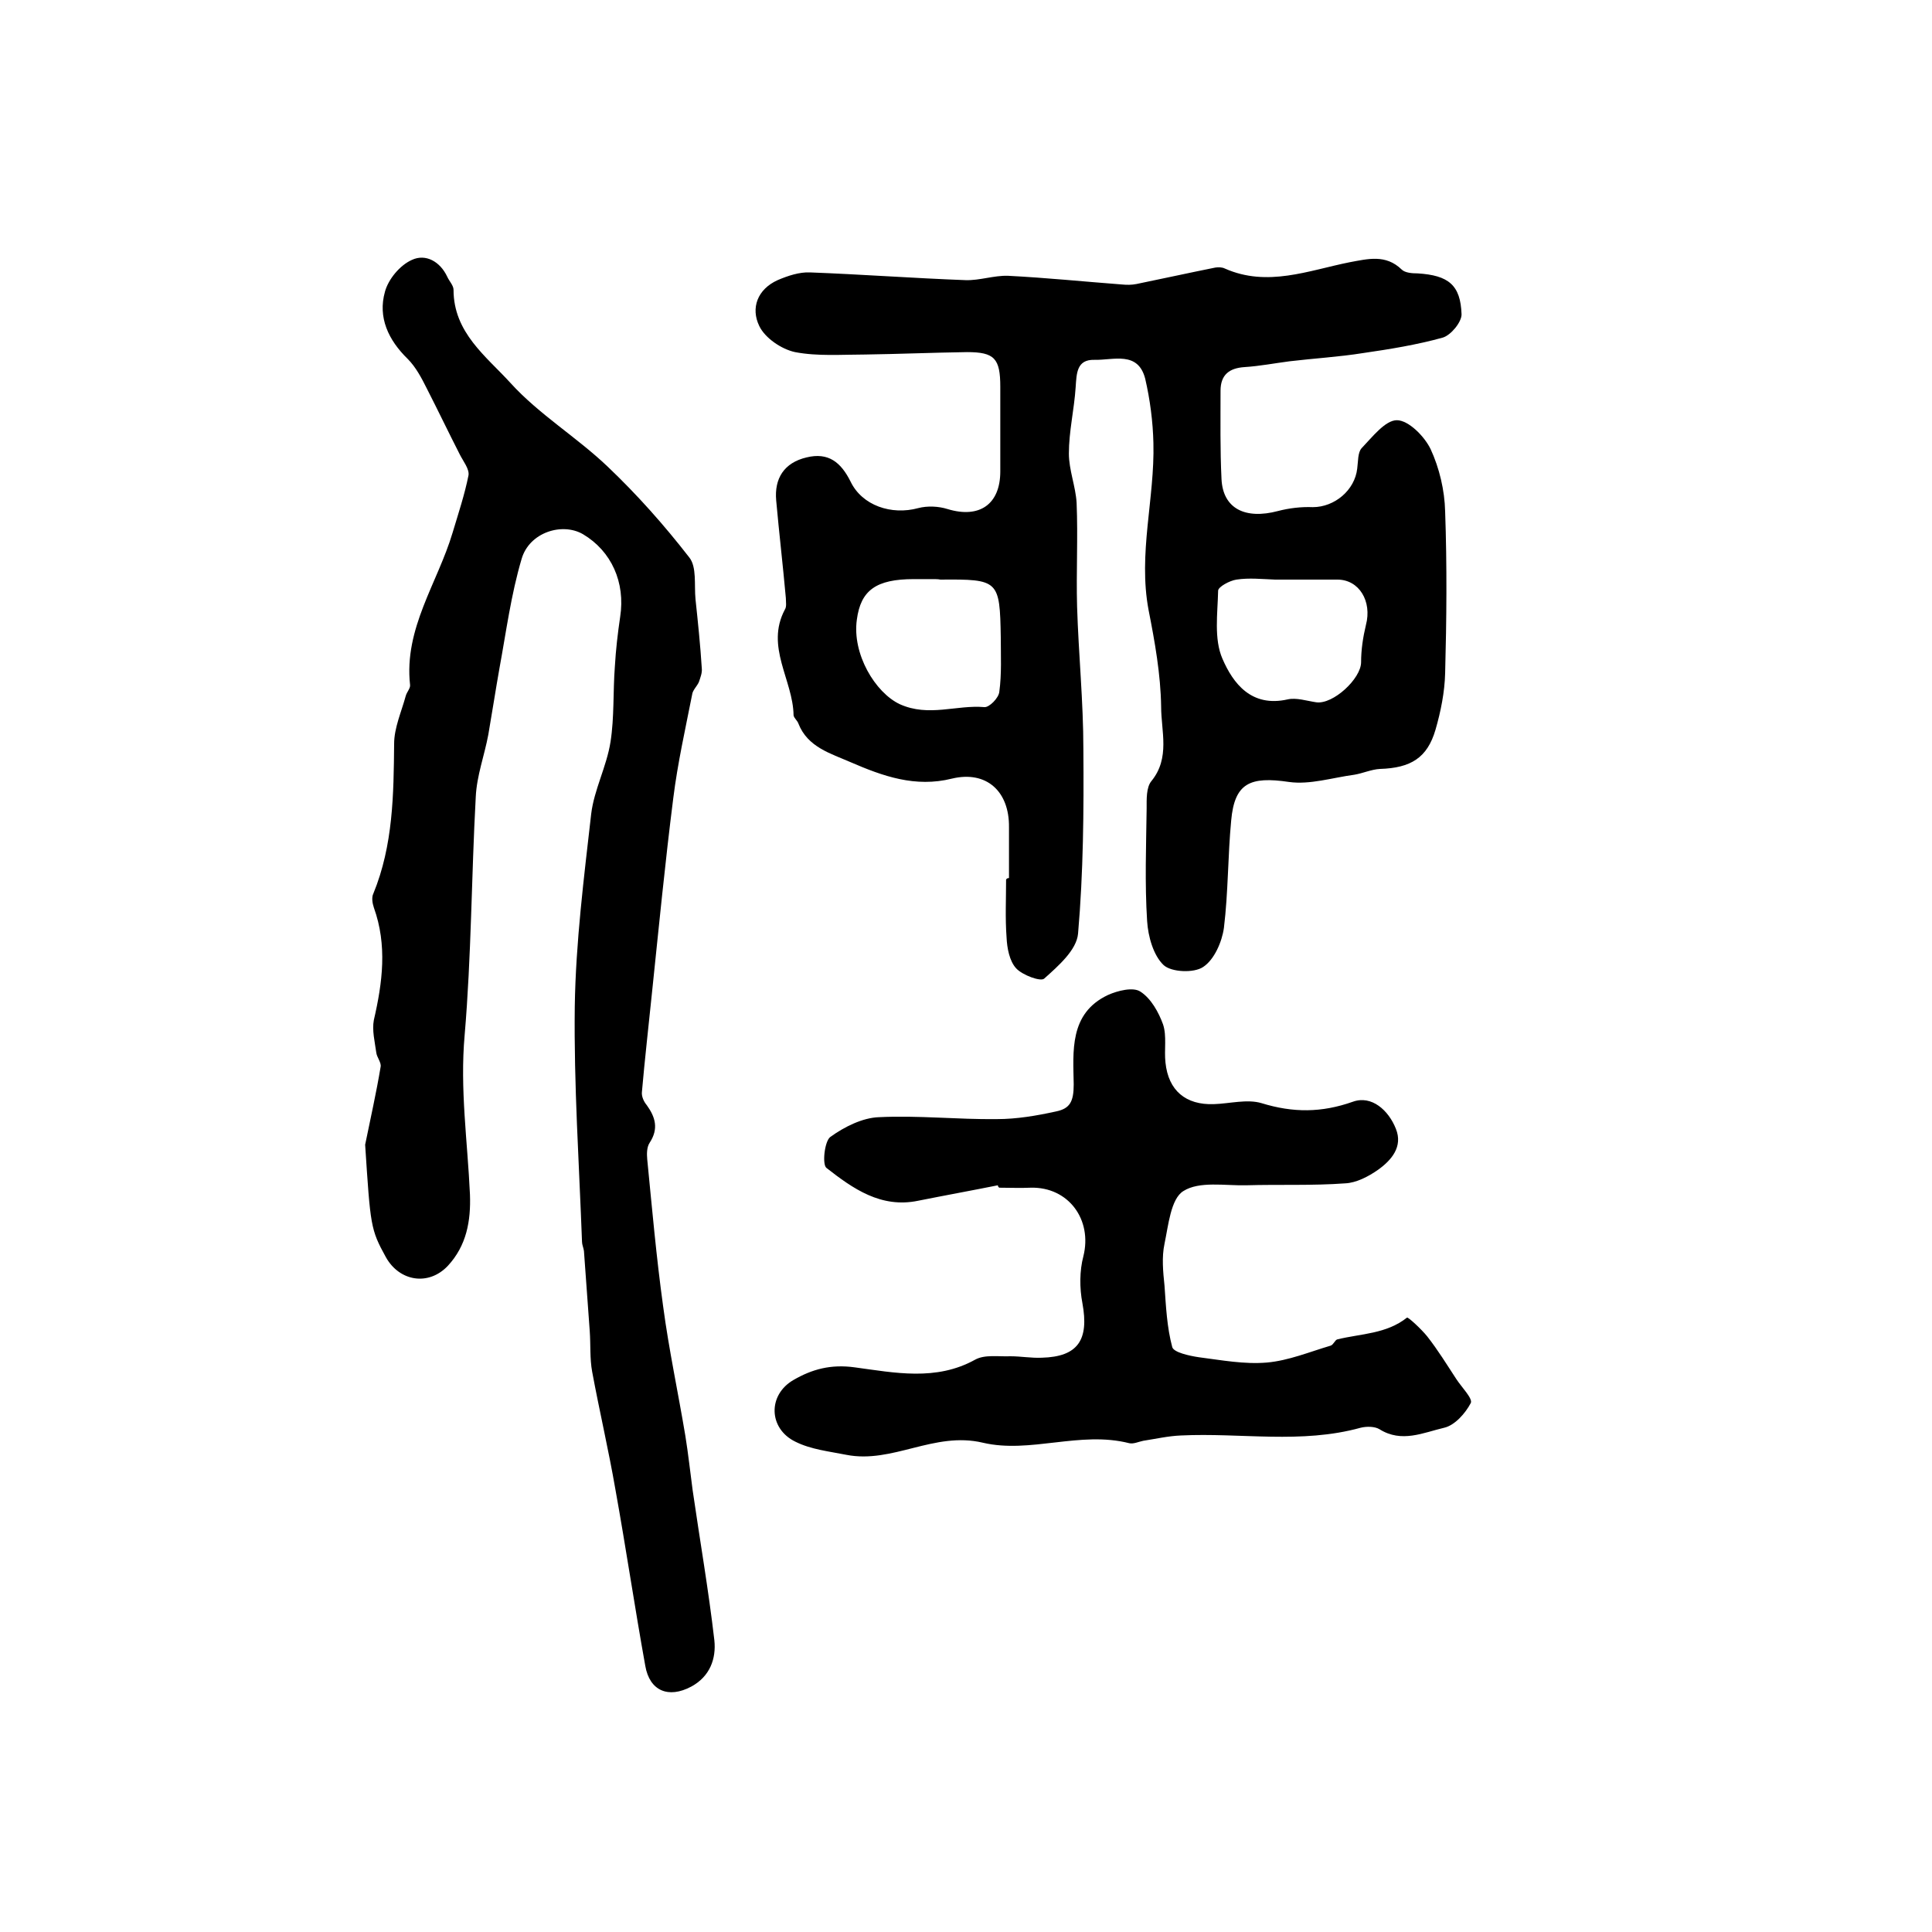
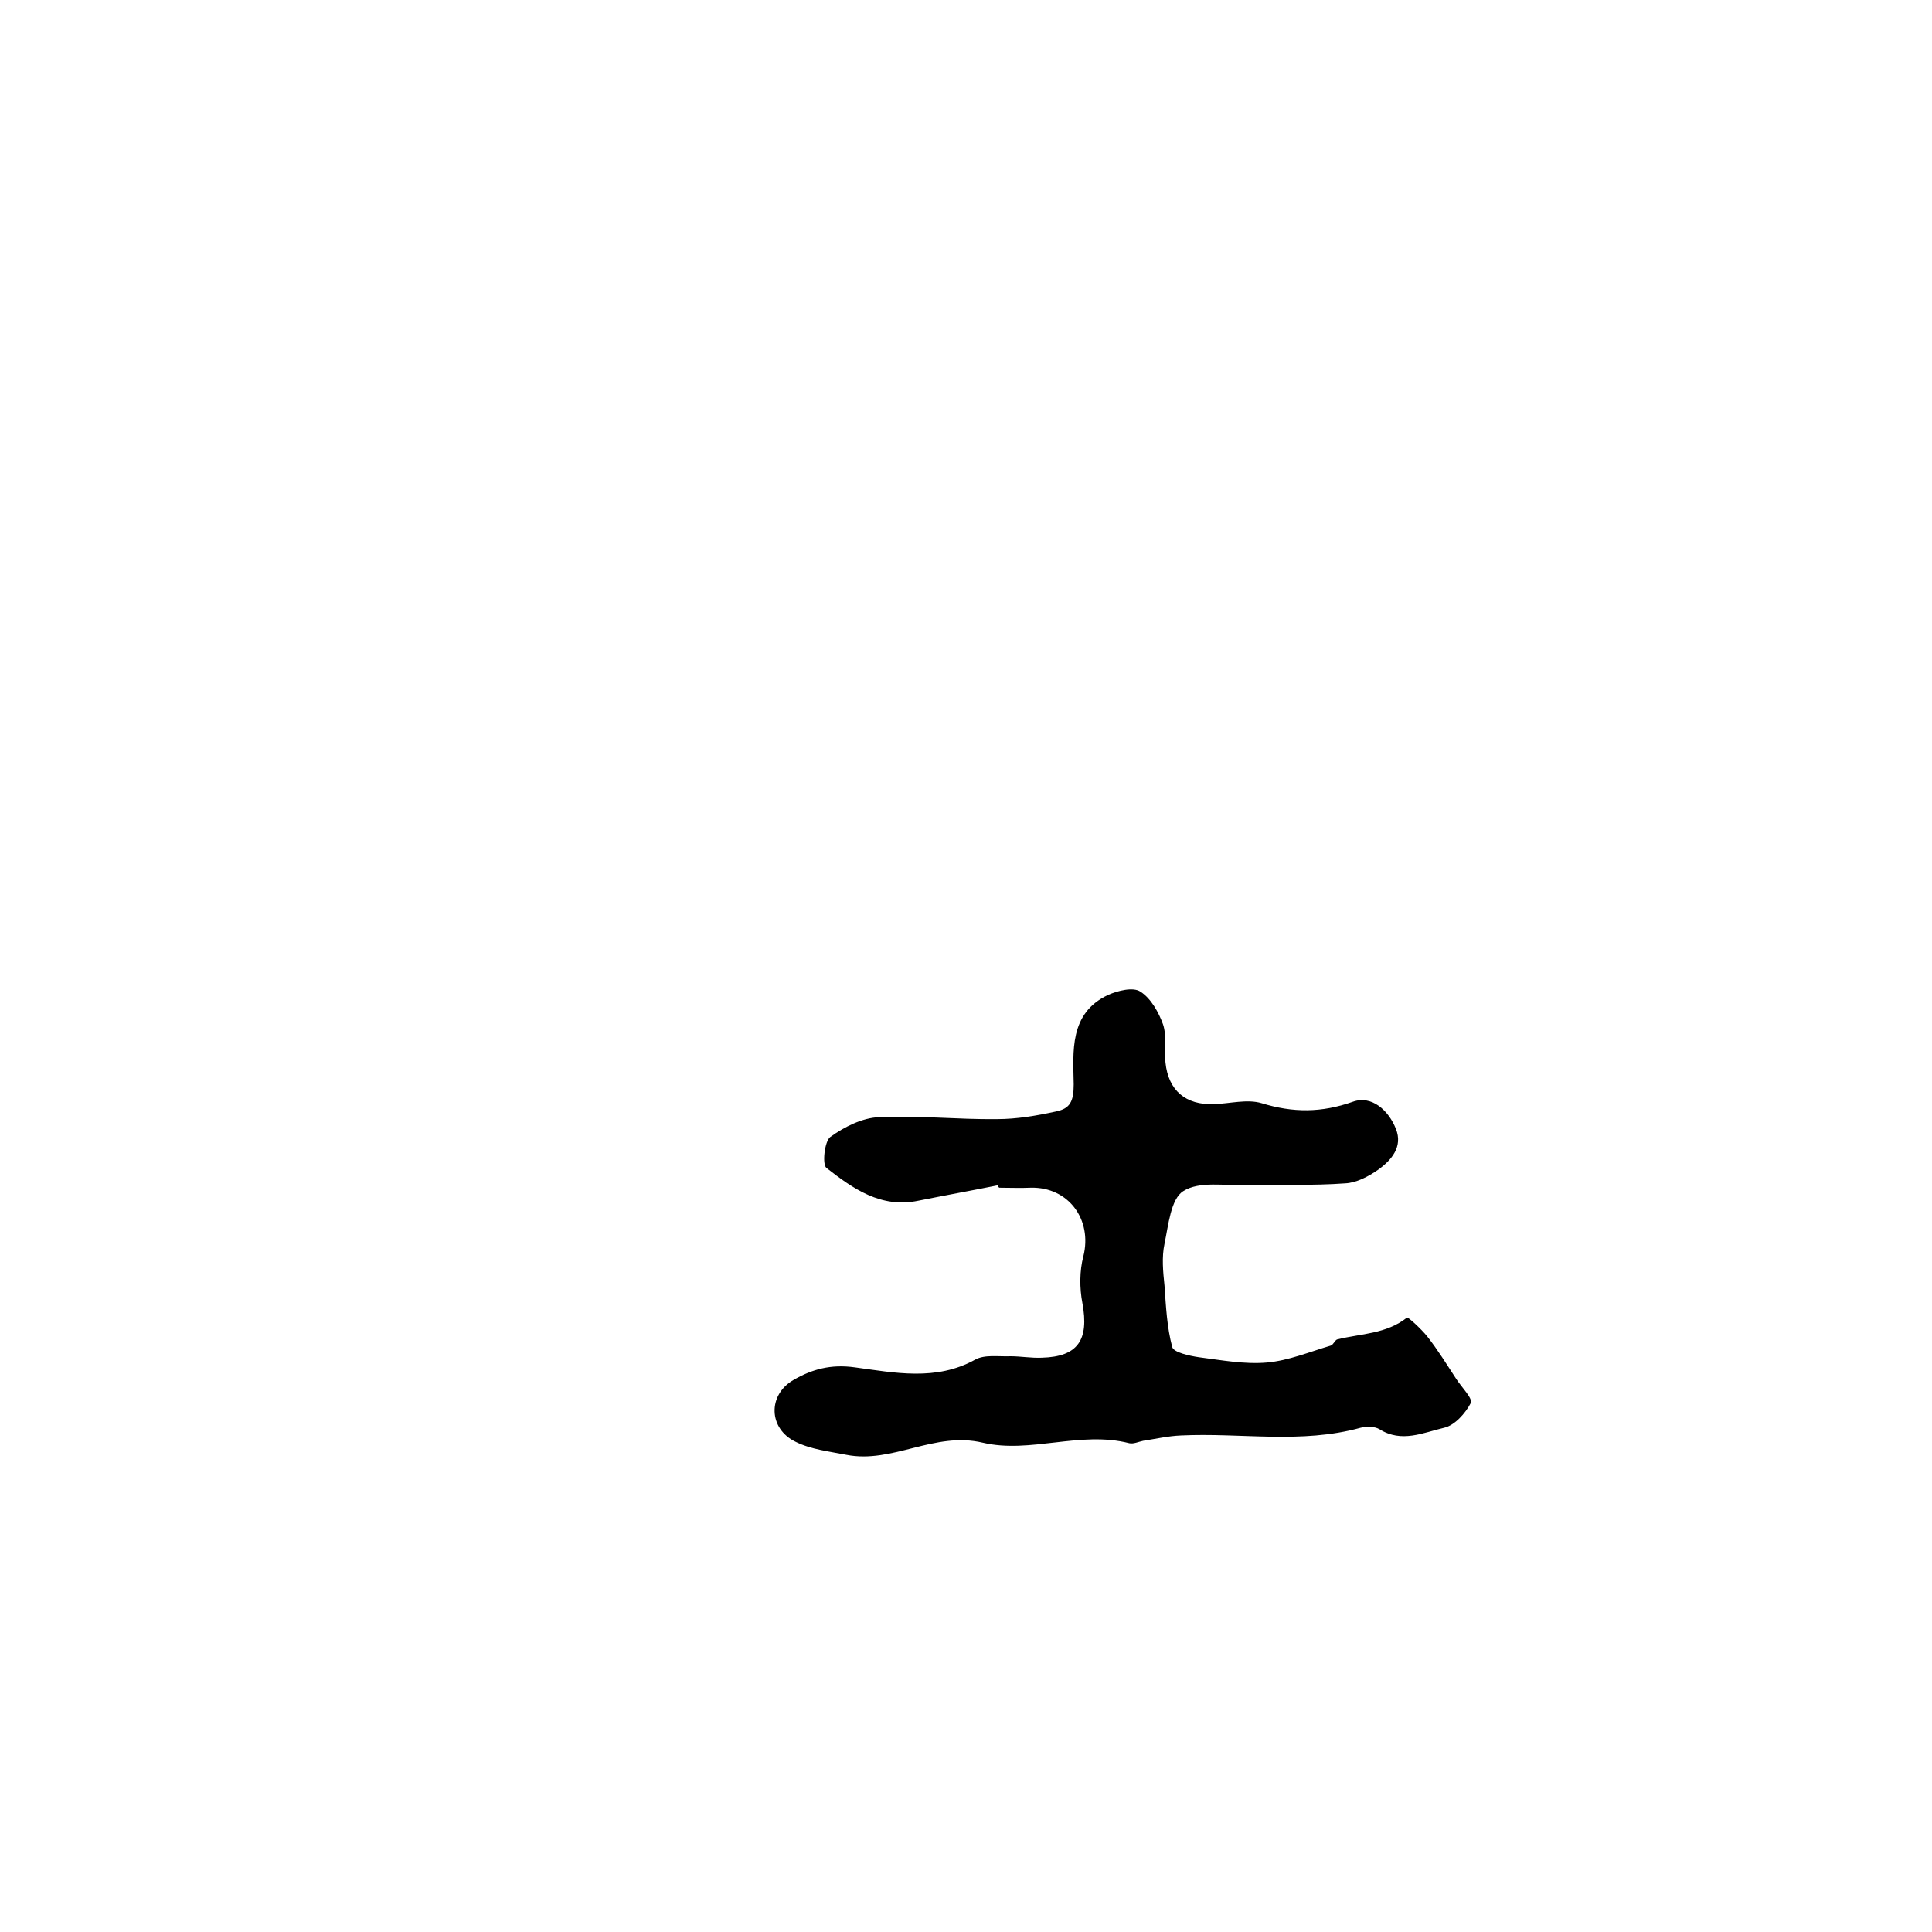
<svg xmlns="http://www.w3.org/2000/svg" version="1.1" id="图层_1" x="0px" y="0px" viewBox="0 0 400 400" style="enable-background:new 0 0 400 400;" xml:space="preserve">
  <style type="text/css">
	.st0{fill:#FFFFFF;}
</style>
  <g>
-     <path d="M208.9,181.8c0-3.5,0-7,0-10.5c0.1-7.5-4.7-11.8-11.8-10.1c-7.6,1.9-14.3-0.5-21-3.4c-4.1-1.8-8.9-3.1-10.8-8   c-0.2-0.6-0.9-1.1-1-1.7c-0.1-7.3-5.9-14.2-1.8-21.9c0.4-0.6,0.2-1.6,0.2-2.4c-0.6-6.7-1.4-13.5-2-20.2c-0.4-4.5,1.6-7.8,6.3-8.9   c4.5-1.1,7.1,1,9.1,5c2.4,5,8.5,7,14,5.5c1.9-0.5,4.2-0.4,6.1,0.2c6.6,2,10.9-1,10.9-7.8c0-5.8,0-11.7,0-17.5   c0-5.9-1.2-7.2-6.9-7.2c-7,0.1-14.1,0.4-21.1,0.5c-4.8,0-9.8,0.4-14.5-0.5c-2.8-0.6-6.2-2.9-7.4-5.4c-1.8-3.7-0.4-7.6,3.8-9.5   c2.1-0.9,4.5-1.7,6.7-1.6c10.7,0.4,21.4,1.2,32.2,1.6c2.9,0.1,5.9-1,8.8-0.9c7.9,0.4,15.7,1.2,23.6,1.8c1,0.1,2,0.1,3-0.1   c5.4-1.1,10.8-2.3,16.3-3.4c0.6-0.1,1.4-0.1,2,0.2c8.8,3.9,17.3,0.4,25.8-1.3c3.8-0.7,7.5-1.7,10.8,1.5c0.7,0.7,2.2,0.8,3.3,0.8   c6.4,0.4,8.9,2.4,9.1,8.5c0,1.6-2.2,4.3-3.9,4.8c-5.4,1.5-11,2.4-16.5,3.2c-5,0.8-10.2,1.1-15.2,1.7c-3.1,0.4-6.2,1-9.3,1.2   c-3.2,0.2-5,1.6-5,4.9c0,6.1-0.1,12.2,0.2,18.3c0.3,6.1,4.9,8.4,11.7,6.6c2.3-0.6,4.8-0.9,7.2-0.8c4.5,0,8.7-3.5,9.2-8   c0.2-1.5,0.1-3.3,0.9-4.2c2.2-2.3,4.9-5.8,7.3-5.8c2.4,0,5.7,3.3,7,6c1.8,3.9,2.9,8.5,3,12.9c0.4,11.2,0.3,22.4,0,33.5   c-0.1,3.9-0.9,7.9-2,11.7c-1.7,5.8-5.1,7.9-11.5,8.1c-1.8,0.1-3.5,0.9-5.3,1.2c-4.5,0.6-9.2,2.1-13.5,1.5c-8.1-1.2-11.3,0.2-12,8   c-0.7,7.4-0.6,14.8-1.5,22.2c-0.4,2.9-2,6.6-4.3,8.1c-1.9,1.3-6.6,1.1-8.2-0.4c-2.1-2-3.2-5.9-3.4-9.1c-0.5-7.8-0.2-15.6-0.1-23.3   c0-1.9-0.1-4.4,1-5.7c3.9-4.8,2-10.3,2-15.4c-0.1-6.7-1.3-13.4-2.6-20c-2.2-11.7,1.3-23.1,1-34.6c-0.1-4.4-0.7-9-1.7-13.3   c-1.5-5.8-6.6-3.8-10.5-3.9c-3.7-0.1-3.7,2.8-3.9,5.7c-0.3,4.6-1.4,9.1-1.4,13.7c0,3.4,1.4,6.8,1.6,10.2c0.3,7.2-0.1,14.3,0.1,21.5   c0.3,9.8,1.3,19.7,1.3,29.5c0.1,12.8,0,25.5-1.1,38.2c-0.3,3.4-4.1,6.7-7,9.3c-0.7,0.7-4.5-0.7-5.8-2.1c-1.4-1.5-1.9-4.2-2-6.4   c-0.3-4-0.1-8-0.1-12C208.5,181.8,208.7,181.8,208.9,181.8z M193.2,119.9c-1.3,0-2.7,0-4,0c-7.8,0-11,2.3-11.8,8.4   c-1,7.1,3.8,15.1,8.9,17.5c6,2.7,11.7,0.1,17.5,0.6c1,0.1,3-1.9,3.1-3.2c0.5-3.7,0.3-7.5,0.3-11.2c-0.2-11.9-0.4-12.1-12.5-12   C194.2,119.9,193.7,119.9,193.2,119.9z M264,120C264,119.9,264,119.9,264,120c-2.7-0.1-5.4-0.4-8,0c-1.4,0.2-3.8,1.5-3.8,2.3   c-0.1,4.7-0.9,10,0.9,14.1c2.2,5.1,6,10.1,13.5,8.4c1.8-0.4,3.9,0.3,5.9,0.6c3.5,0.5,9.3-4.9,9.3-8.3c0-2.6,0.4-5.2,1-7.7   c1.3-4.9-1.4-9.4-5.9-9.4C272.6,120,268.3,120,264,120z" />
-     <path d="M75.6,237c1.1-5.4,2.3-10.7,3.2-16.1c0.2-0.9-0.8-2-0.9-3c-0.3-2.2-0.9-4.6-0.5-6.7c1.8-7.8,2.8-15.5,0-23.3   c-0.3-0.9-0.5-2.1-0.1-2.9c4.1-10,4.2-20.5,4.3-31c0-3.3,1.5-6.6,2.4-9.9c0.2-0.8,1-1.6,0.9-2.3c-1.3-11.7,5.7-21.1,8.8-31.5   c1.2-4,2.5-7.9,3.3-11.9c0.2-1.3-1.1-2.9-1.8-4.3c-2.3-4.5-4.5-9.1-6.8-13.6c-1.1-2.2-2.3-4.5-4-6.2c-4-3.9-6.2-8.6-4.7-13.9   c0.7-2.6,3.1-5.5,5.6-6.6c2.8-1.3,5.8,0.3,7.3,3.5c0.4,0.9,1.3,1.8,1.3,2.7c0,8.9,6.8,13.8,11.8,19.3c5.9,6.5,13.7,11.2,20.1,17.3   c6.1,5.8,11.7,12.1,16.9,18.8c1.6,2,1,5.7,1.3,8.7c0.5,4.7,1,9.5,1.3,14.3c0.1,0.9-0.3,1.9-0.6,2.8c-0.4,0.9-1.3,1.7-1.4,2.6   c-1.4,7.1-3,14.2-3.9,21.4c-1.7,13.4-3,26.8-4.4,40.2c-0.7,6.9-1.5,13.8-2.1,20.7c-0.1,0.9,0.4,2,1,2.7c1.8,2.5,2.5,4.9,0.6,7.8   c-0.6,0.9-0.6,2.3-0.5,3.4c1,10.2,1.9,20.4,3.3,30.5c1.2,9,3.1,17.8,4.6,26.8c0.6,3.7,1,7.5,1.5,11.2c1.5,10.4,3.3,20.7,4.5,31.1   c0.4,3.8-0.9,7.5-4.8,9.6c-4.7,2.5-8.6,0.9-9.5-4.3c-2.2-12.2-4-24.4-6.2-36.6c-1.4-8.1-3.3-16.2-4.8-24.3   c-0.5-2.7-0.3-5.6-0.5-8.4c-0.4-5.5-0.8-11.1-1.2-16.6c-0.1-0.7-0.4-1.3-0.4-1.9c-0.6-16.3-1.7-32.5-1.5-48.7   c0.2-13.3,1.9-26.7,3.4-39.9c0.6-5,3.2-9.8,4-14.9c0.8-5.1,0.5-10.4,0.9-15.6c0.2-3.5,0.6-6.9,1.1-10.3c1.1-7.1-1.8-13.6-7.7-17.1   c-4.3-2.5-11.1-0.4-12.7,5.1c-2.2,7.4-3.2,15.1-4.6,22.7c-0.8,4.5-1.5,9.1-2.3,13.7c-0.8,4.3-2.4,8.5-2.6,12.9   c-0.9,16.4-0.9,32.9-2.3,49.3c-1,11.2,0.6,22,1.1,33c0.2,5.5-0.7,10.6-4.6,14.8c-4,4.2-10,3.2-12.8-1.8   C76.7,254.5,76.7,253.8,75.6,237z" />
    <path d="M206.6,245.4c-5.5,1.1-11,2.1-16.5,3.2c-7.7,1.6-13.5-2.5-19-6.8c-0.9-0.7-0.4-5.5,0.8-6.4c2.9-2.1,6.7-4,10.1-4.1   c8.1-0.4,16.3,0.5,24.4,0.4c4.1,0,8.2-0.7,12.3-1.6c2.8-0.6,3.6-2,3.6-5.6c-0.1-6.7-1-14.7,7.1-18.5c2-0.9,5.2-1.7,6.7-0.7   c2.2,1.4,3.8,4.3,4.7,6.8c0.8,2.4,0.2,5.3,0.5,7.9c0.6,5.8,4.2,8.8,10,8.6c3.3-0.1,6.9-1.1,9.9-0.2c6.5,2,12.4,2,18.9-0.3   c3.9-1.4,7.4,1.8,8.9,5.6c1.5,3.7-0.9,6.5-3.7,8.5c-2,1.4-4.5,2.7-6.8,2.8c-6.8,0.5-13.7,0.2-20.5,0.4c-4.4,0.1-9.7-0.9-13,1.2   c-2.6,1.6-3.1,7.1-3.9,10.9c-0.6,2.8-0.3,5.8,0,8.7c0.3,4.3,0.5,8.6,1.6,12.7c0.3,1.1,3.5,1.8,5.5,2.1c4.7,0.6,9.4,1.5,14.1,1.1   c4.5-0.4,8.8-2.2,13.2-3.5c0.6-0.2,0.9-1.2,1.4-1.3c4.9-1.2,10.1-1.1,14.4-4.5c0.2-0.2,3,2.4,4.2,3.9c2.2,2.8,4.1,5.9,6,8.8   c1.1,1.7,3.5,4.1,3,5c-1.1,2.1-3.3,4.6-5.5,5.1c-4.3,1-8.8,3.2-13.4,0.3c-1-0.6-2.7-0.6-3.9-0.3c-12.3,3.4-24.8,1-37.2,1.6   c-2.6,0.1-5.2,0.7-7.8,1.1c-1,0.2-2,0.7-2.9,0.5c-10.2-2.6-20.5,2.2-30.3-0.1c-10.1-2.4-18.7,4.4-28.3,2.5   c-3.5-0.7-7.3-1.1-10.5-2.7c-5.6-2.7-5.8-9.7-0.4-12.8c3.8-2.2,7.7-3.3,12.7-2.6c8.2,1.1,16.8,2.9,24.9-1.6c2-1.1,4.8-0.6,7.3-0.7   c2.2,0,4.3,0.4,6.5,0.3c7.5-0.2,9.8-3.7,8.4-11.3c-0.6-3.1-0.6-6.7,0.2-9.7c1.9-7.6-3.1-14.4-10.9-14.2c-2.2,0.1-4.3,0-6.5,0   C206.7,245.8,206.6,245.6,206.6,245.4z" />
  </g>
</svg>